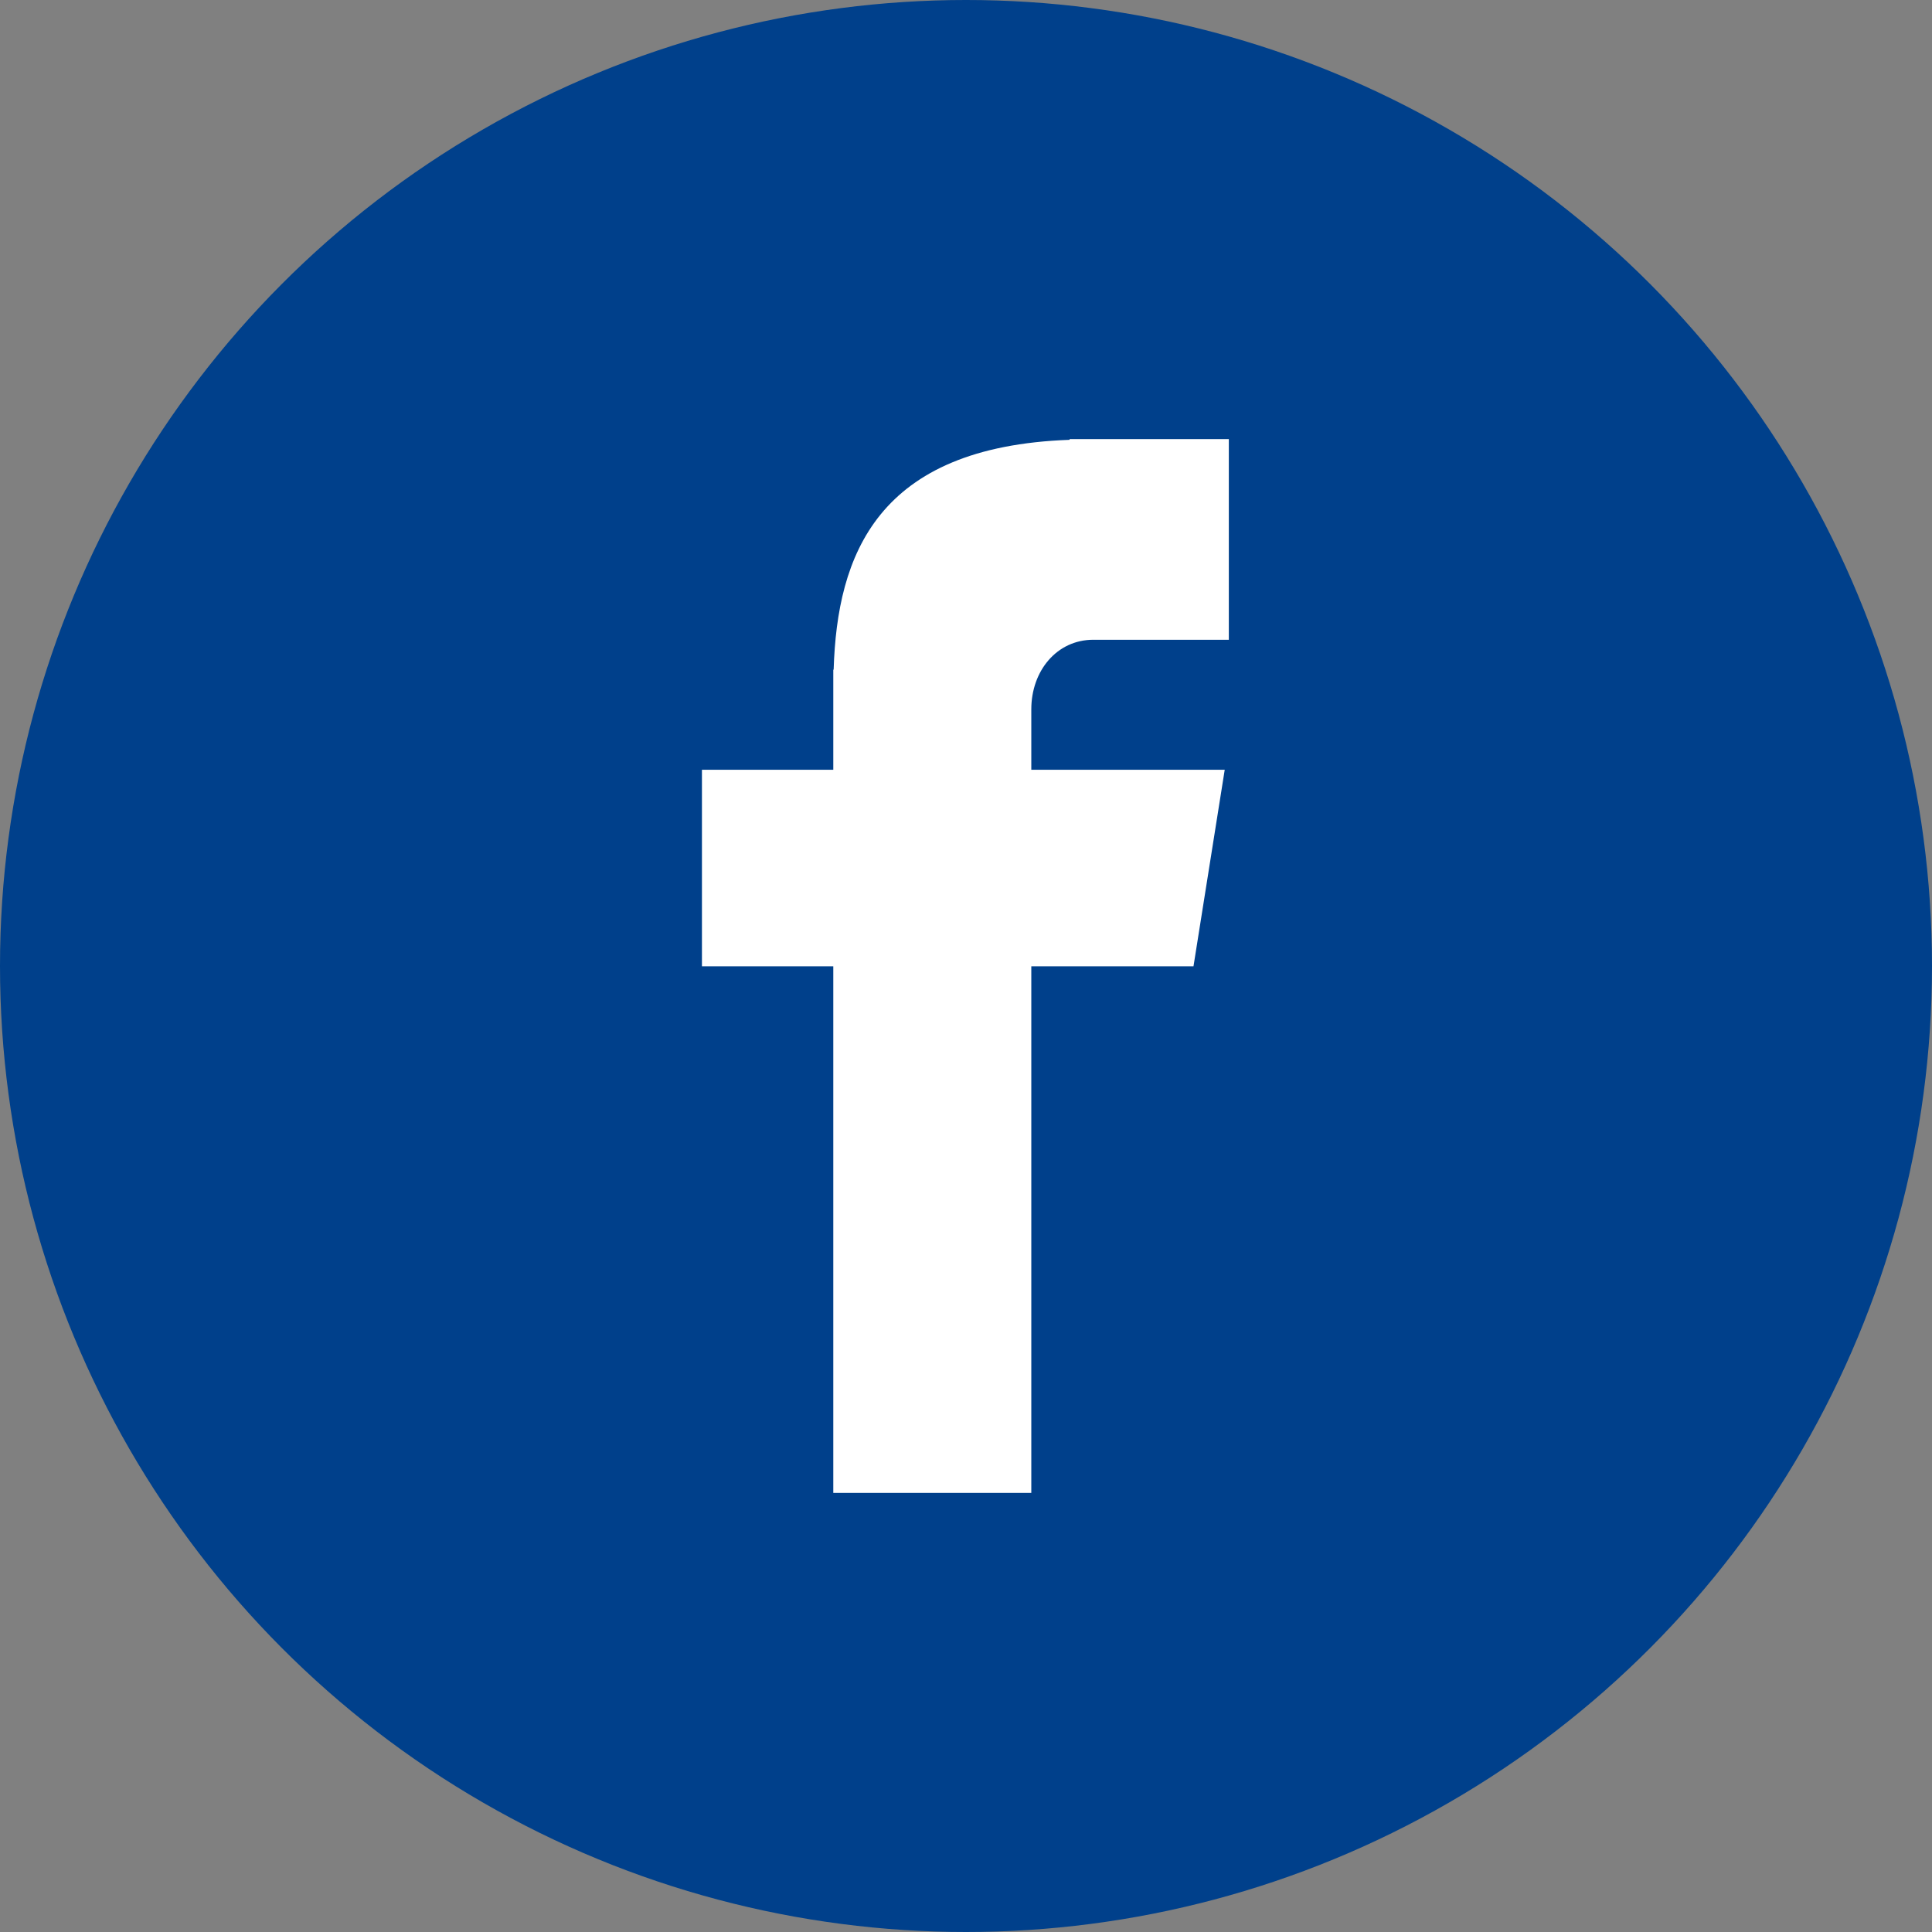
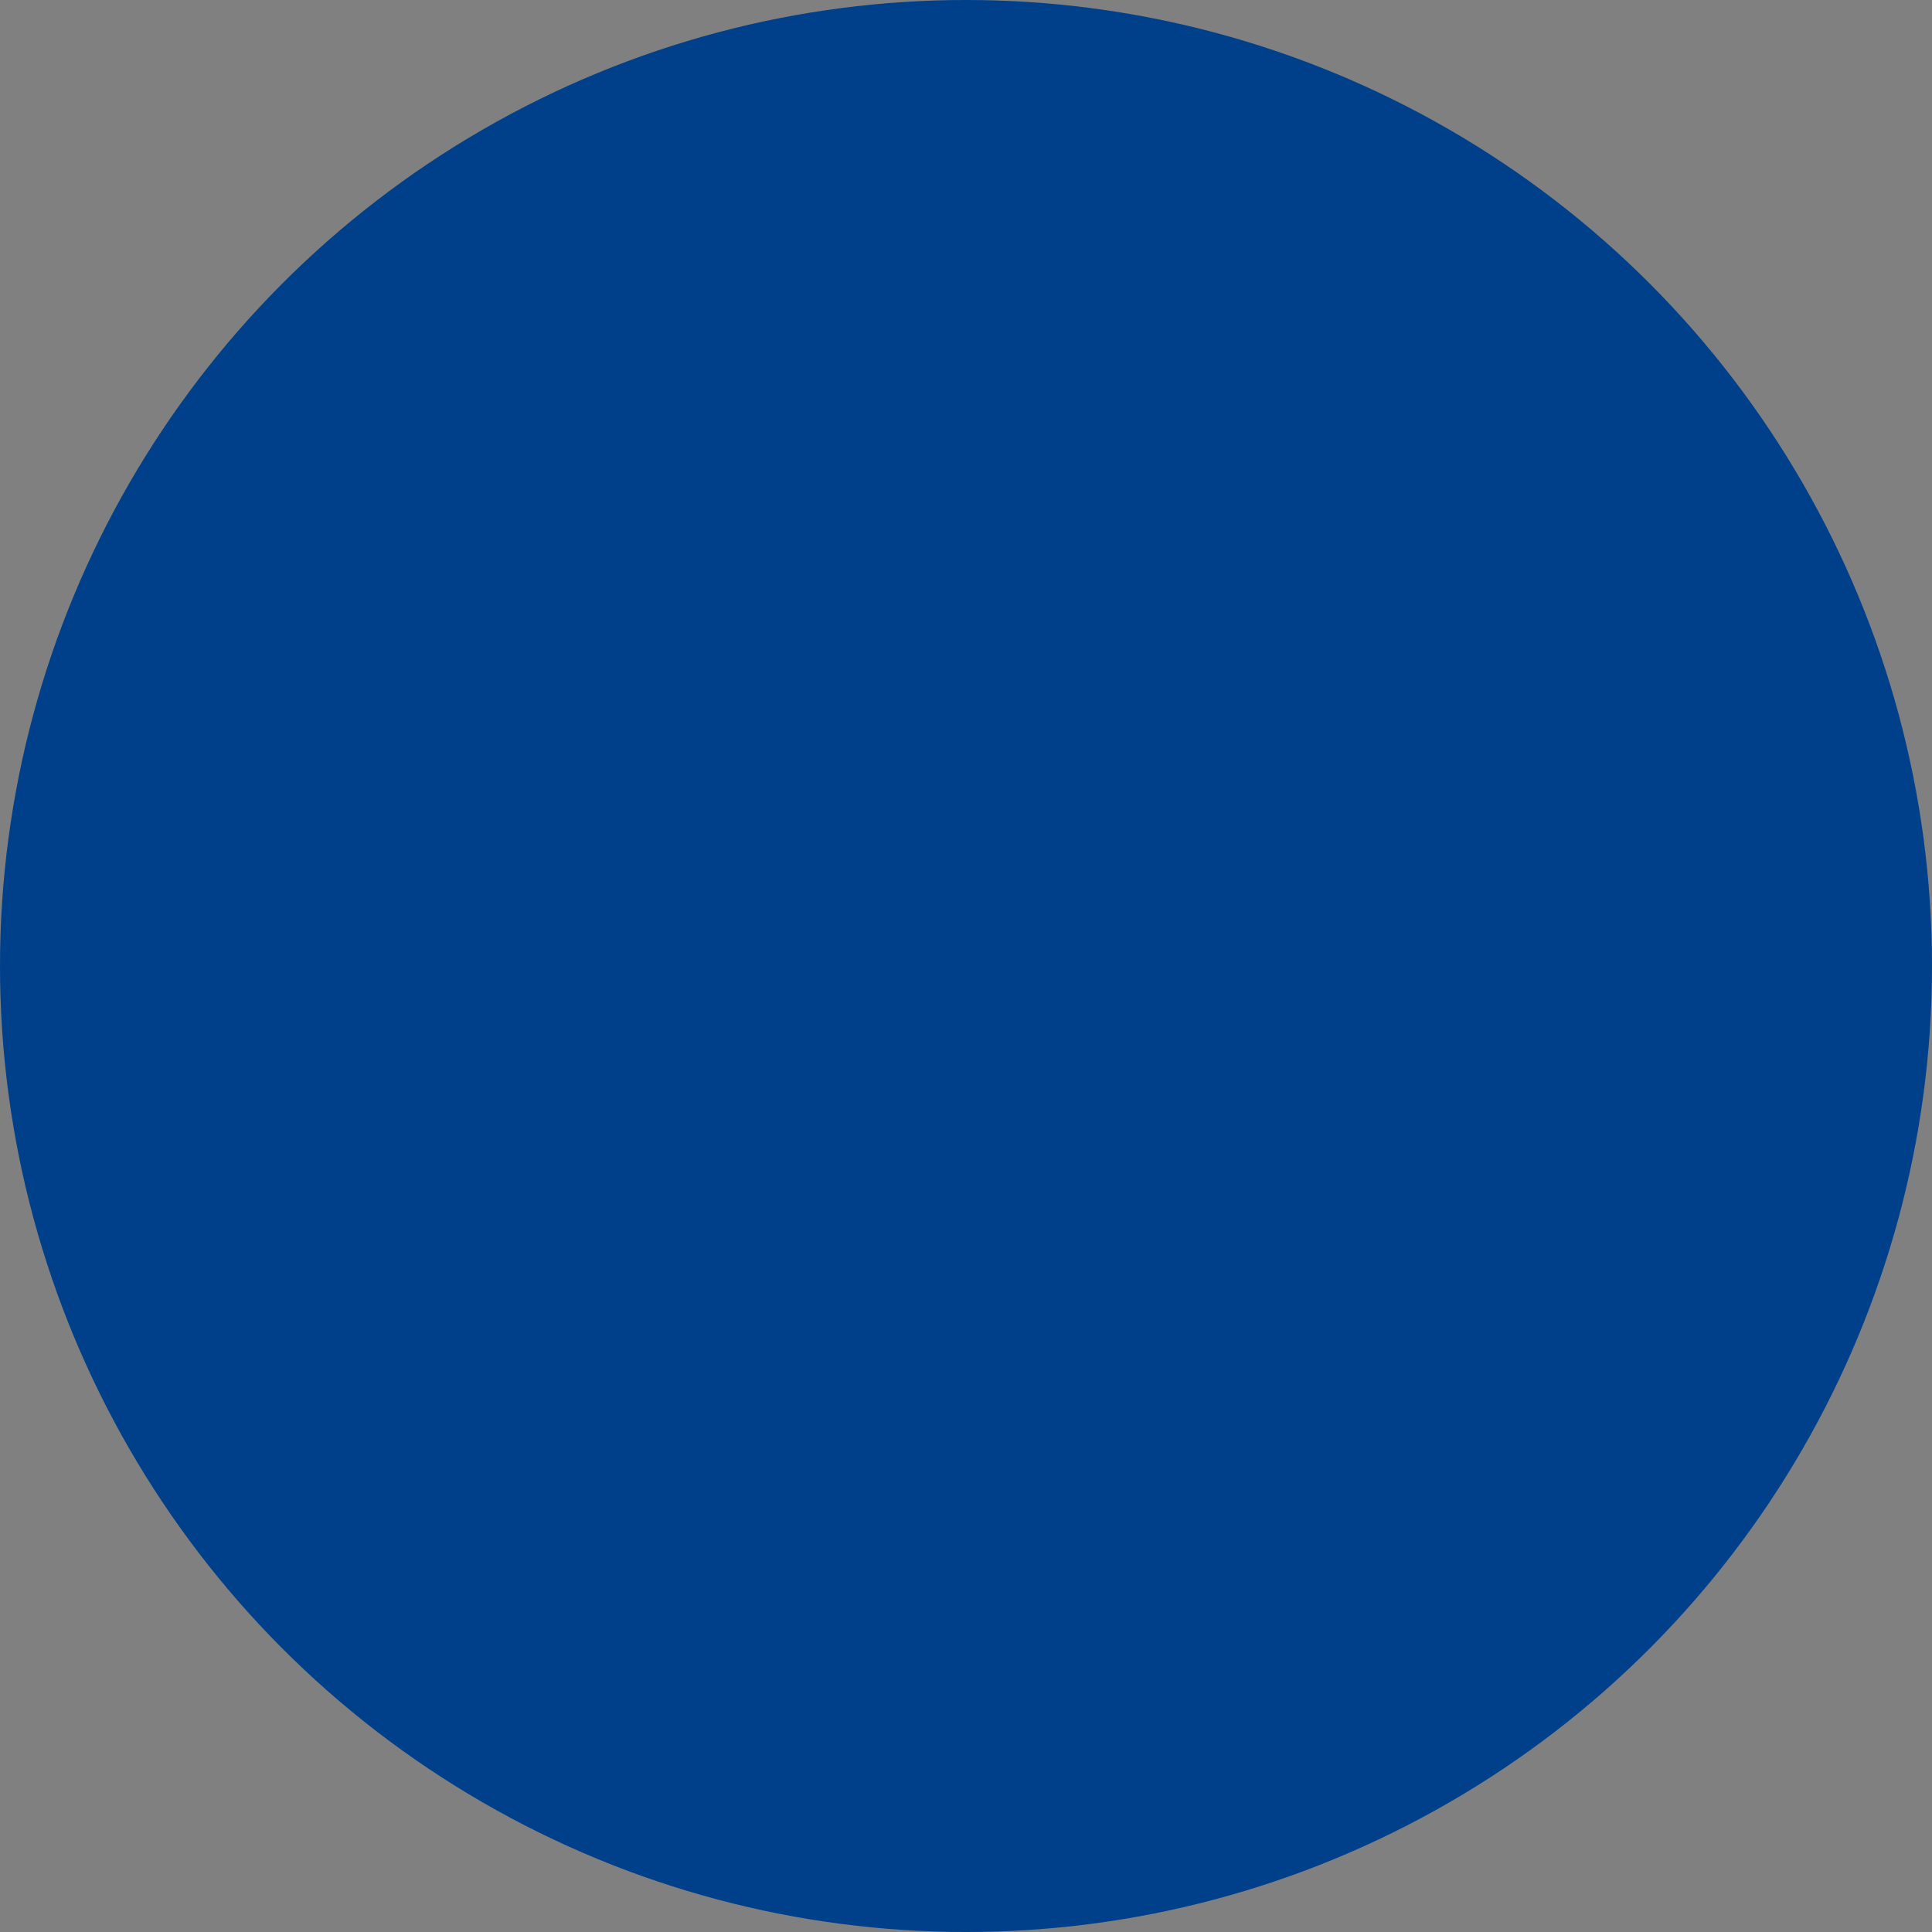
<svg xmlns="http://www.w3.org/2000/svg" width="100%" height="100%" viewBox="0 0 44 44" version="1.1" xml:space="preserve" style="fill-rule:evenodd;clip-rule:evenodd;stroke-linejoin:round;stroke-miterlimit:2;">
  <rect x="0" y="0" width="44" height="44" fill="#808080" stroke="none" />
  <circle id="Oval" cx="22" cy="22" r="22" style="fill:rgb(0,64,139);" />
  <g transform="matrix(0.748,0,0,0.75,-1.95,-1.951)">
-     <path d="M35.896,22.028L40.021,22.028L40.021,15.935L35.173,15.935L35.173,15.957C29.301,16.165 28.095,19.467 27.989,22.936L27.978,22.936L27.978,25.976L23.979,25.976L23.979,31.944L27.978,31.944L27.978,47.935L34.007,47.935L34.007,31.944L38.945,31.944L39.896,25.976L34.007,25.976L34.007,24.14C34.007,22.97 34.785,22.028 35.896,22.028Z" style="fill:white;fill-rule:nonzero;" />
-   </g>
+     </g>
</svg>